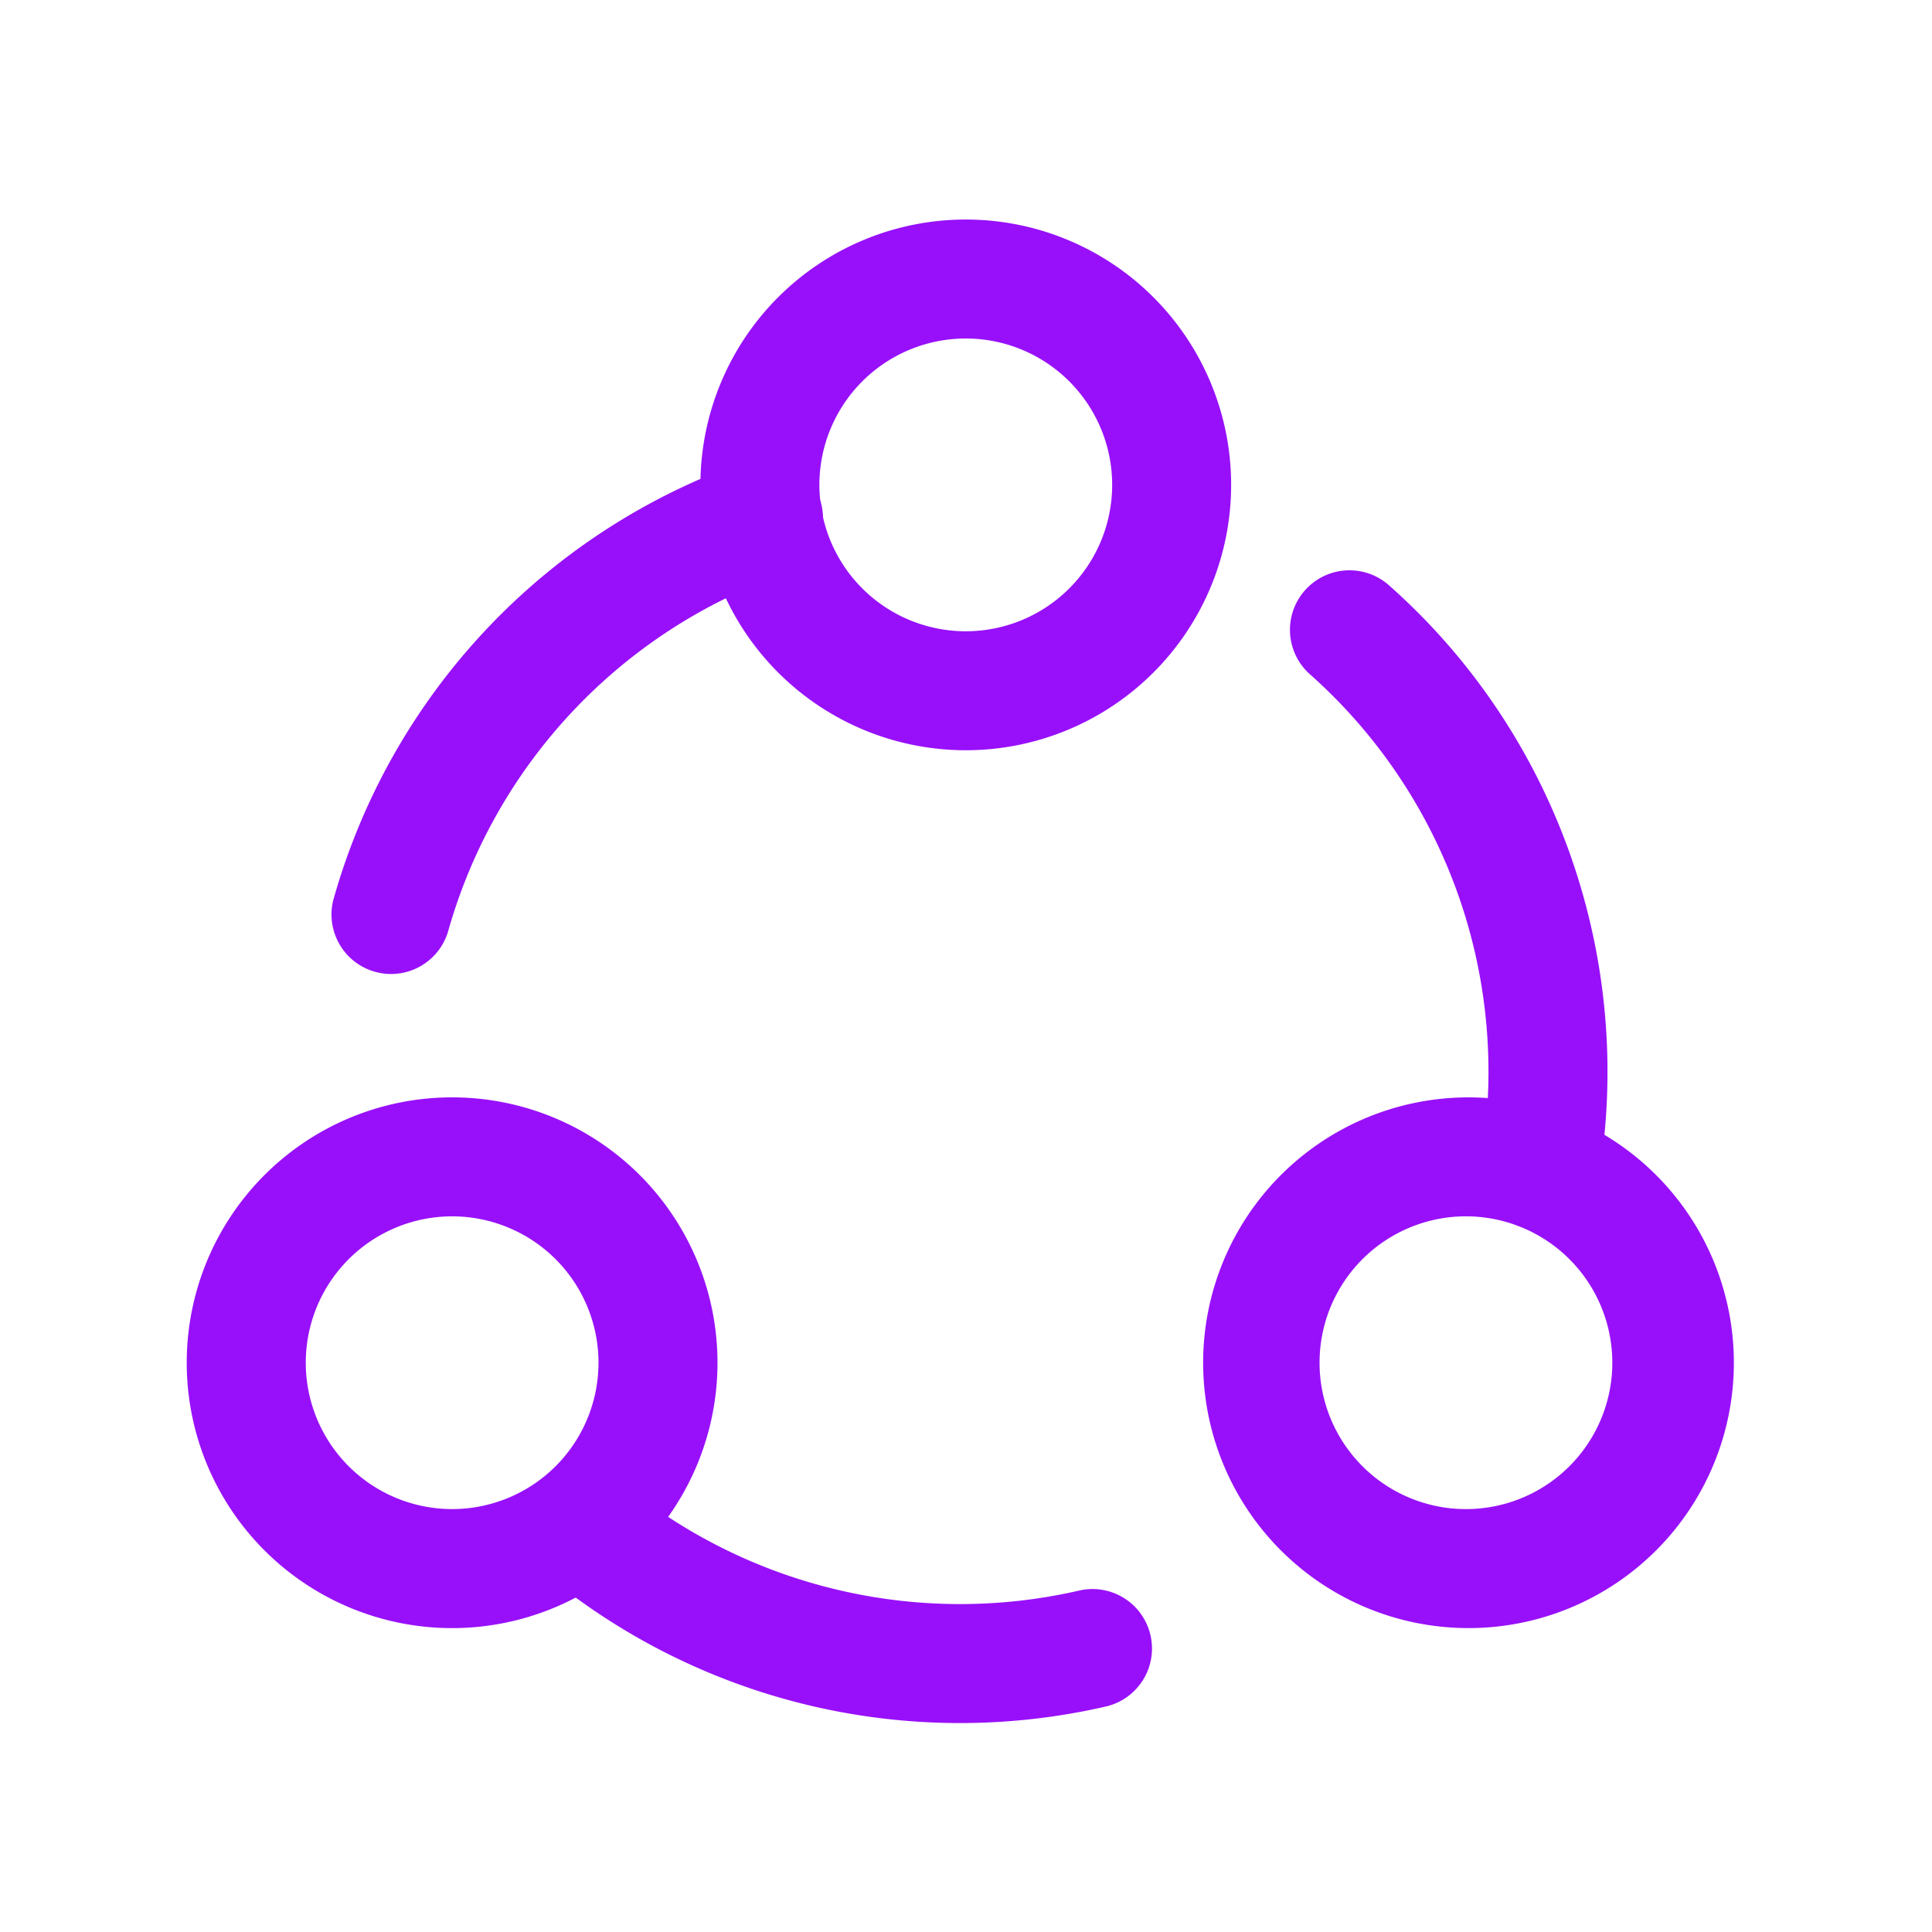
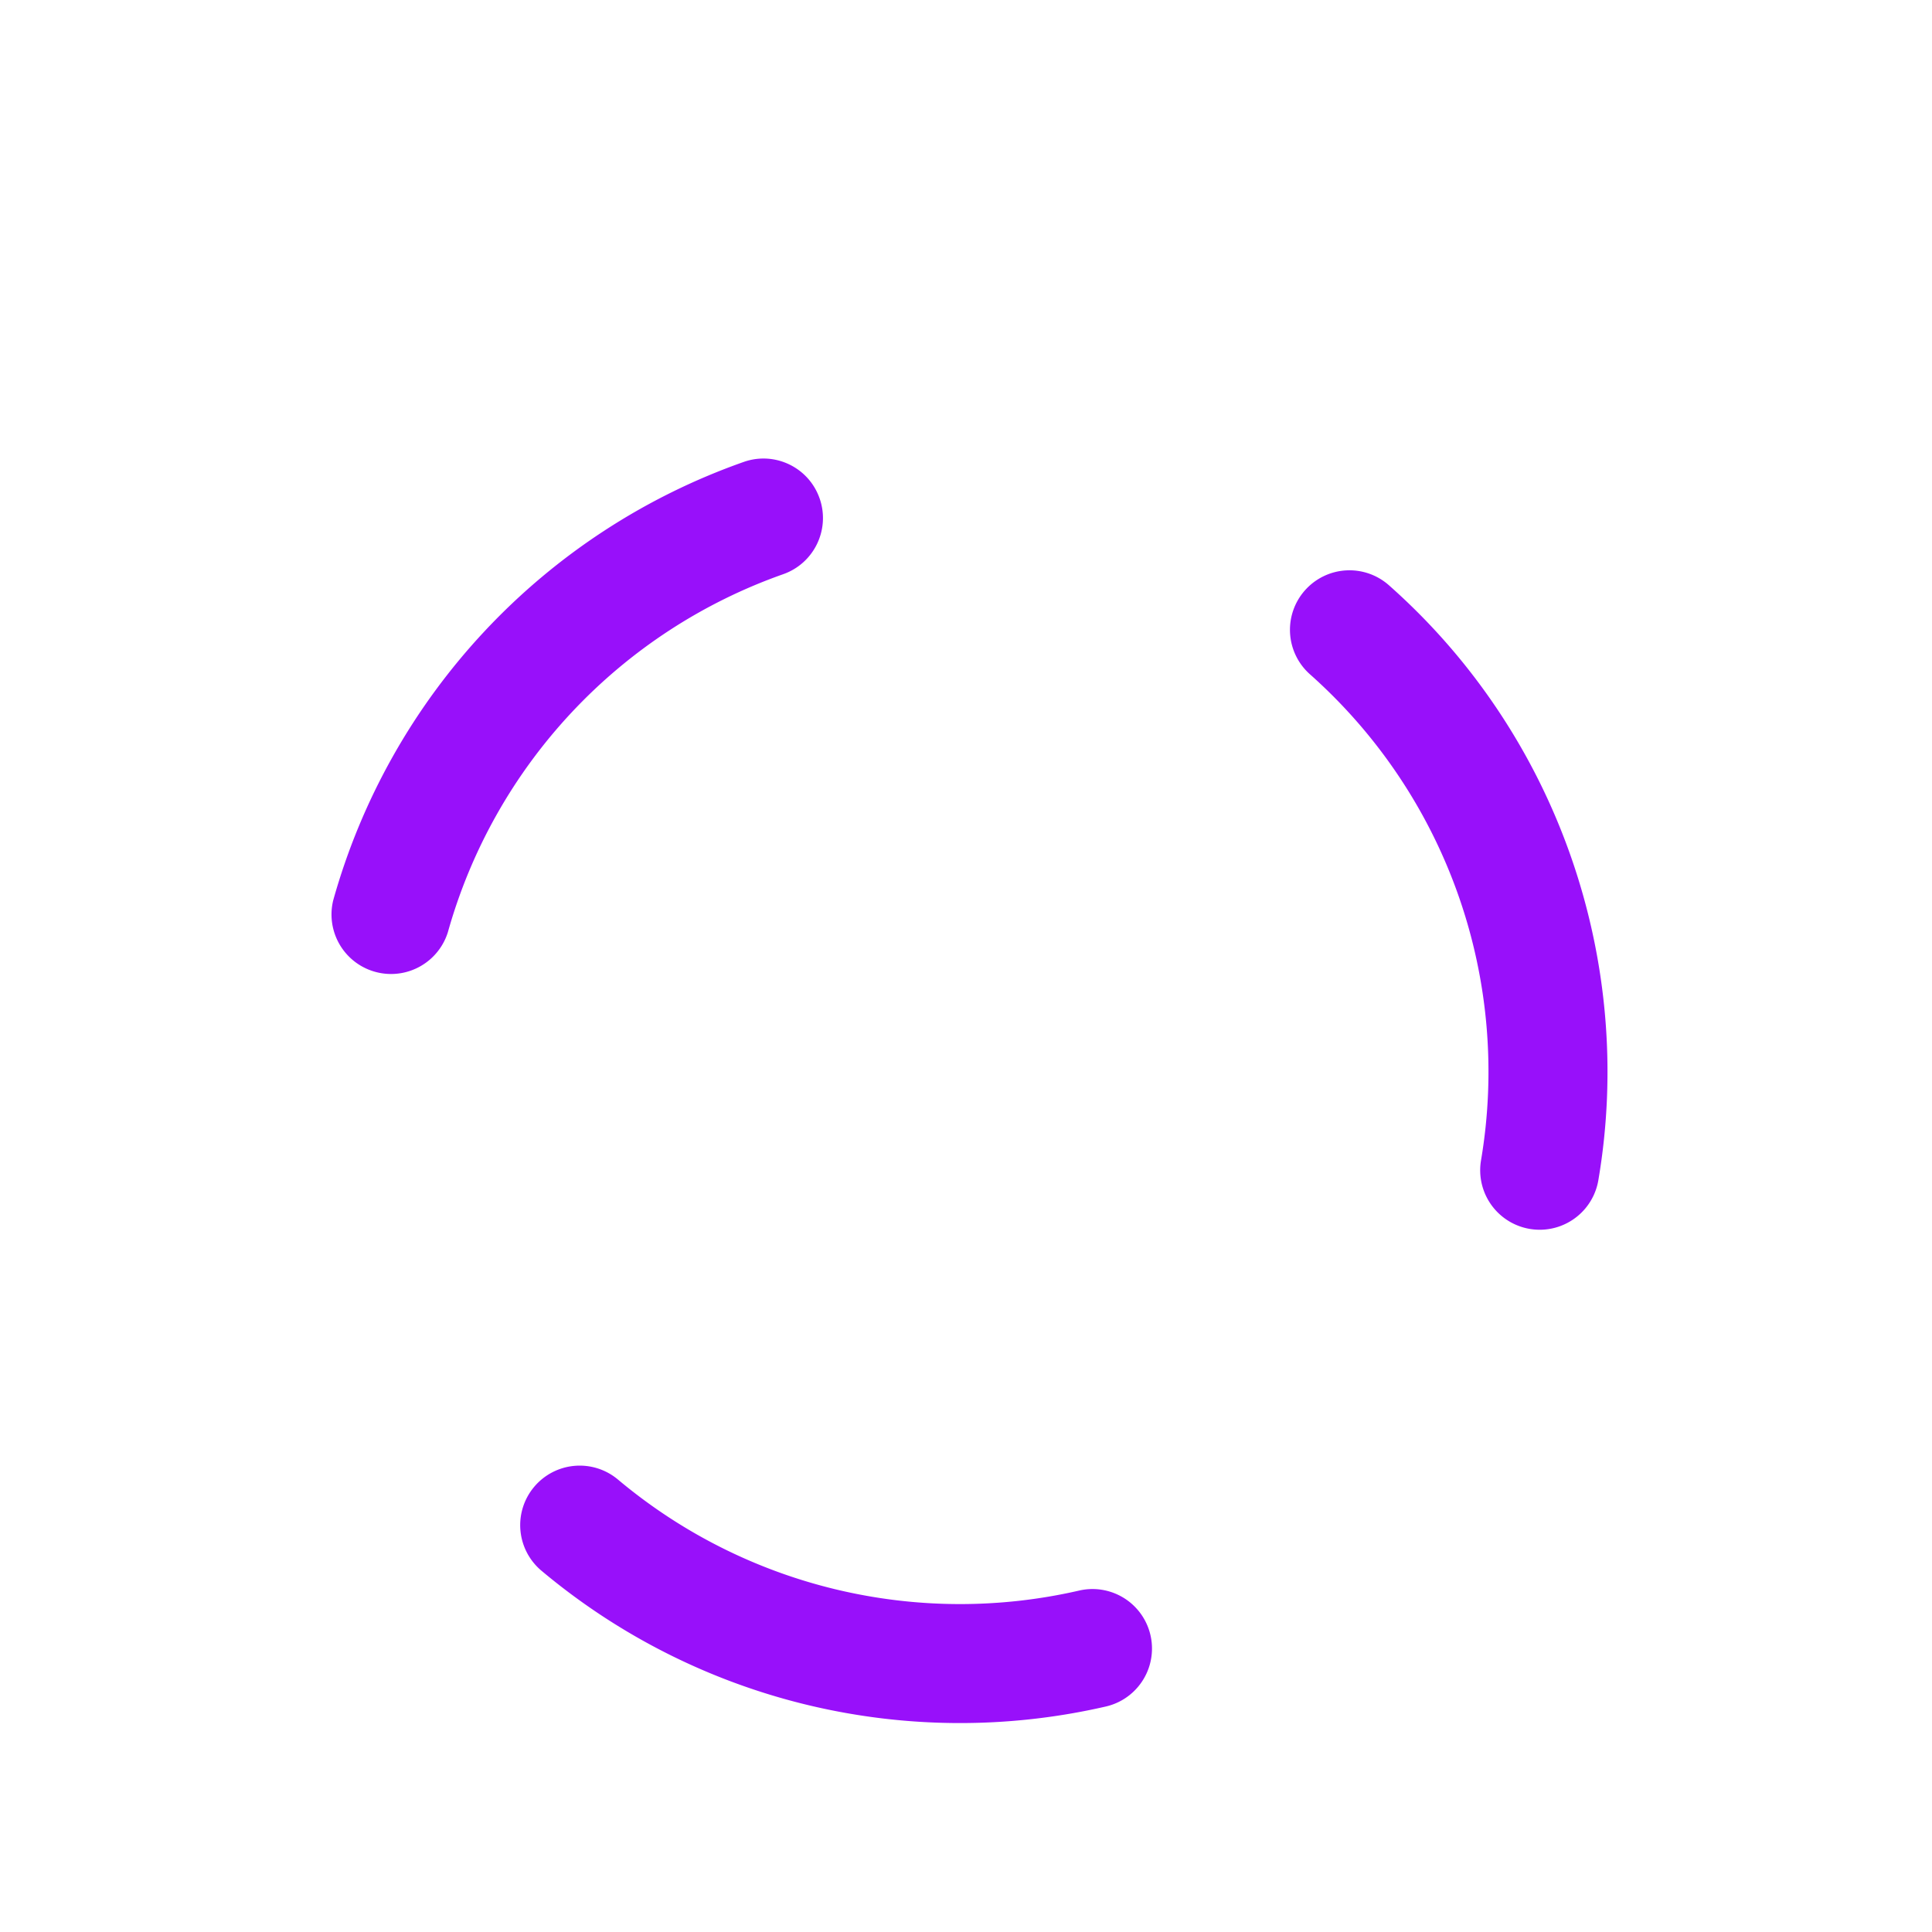
<svg xmlns="http://www.w3.org/2000/svg" width="43" height="43" fill="none">
-   <path fill="#9810FA" fill-rule="evenodd" d="M21.495 7.534a3.258 3.258 0 1 0 0 6.516 3.258 3.258 0 0 0 0-6.516m-5.906 3.258a5.906 5.906 0 1 1 11.812 0 5.906 5.906 0 0 1-11.812 0m-5.526 16.28a3.257 3.257 0 1 0 0 6.515 3.257 3.257 0 0 0 0-6.515M4.156 30.33a5.906 5.906 0 1 1 11.813 0 5.906 5.906 0 0 1-11.813 0m28.528-3.258a3.258 3.258 0 1 0 0 6.515 3.258 3.258 0 0 0 0-6.515m-5.906 3.258a5.906 5.906 0 1 1 11.812 0 5.906 5.906 0 0 1-11.812 0" clip-rule="evenodd" />
  <path fill="#9810FA" fill-rule="evenodd" d="M11.889 33.092a1.324 1.324 0 0 1 1.866-.161 11.84 11.84 0 0 0 10.262 2.47 1.324 1.324 0 1 1 .597 2.58 14.49 14.49 0 0 1-12.564-3.023 1.324 1.324 0 0 1-.161-1.866M29.043 13.14a1.324 1.324 0 0 1 1.87-.114c3.76 3.326 5.49 8.372 4.661 13.242a1.324 1.324 0 1 1-2.611-.444 11.83 11.83 0 0 0-3.805-10.814 1.324 1.324 0 0 1-.115-1.87M18.241 11.09c.243.691-.12 1.447-.81 1.69a11.84 11.84 0 0 0-7.463 7.968 1.325 1.325 0 0 1-2.552-.709 14.48 14.48 0 0 1 9.137-9.758c.69-.243 1.446.12 1.688.81" clip-rule="evenodd" />
</svg>